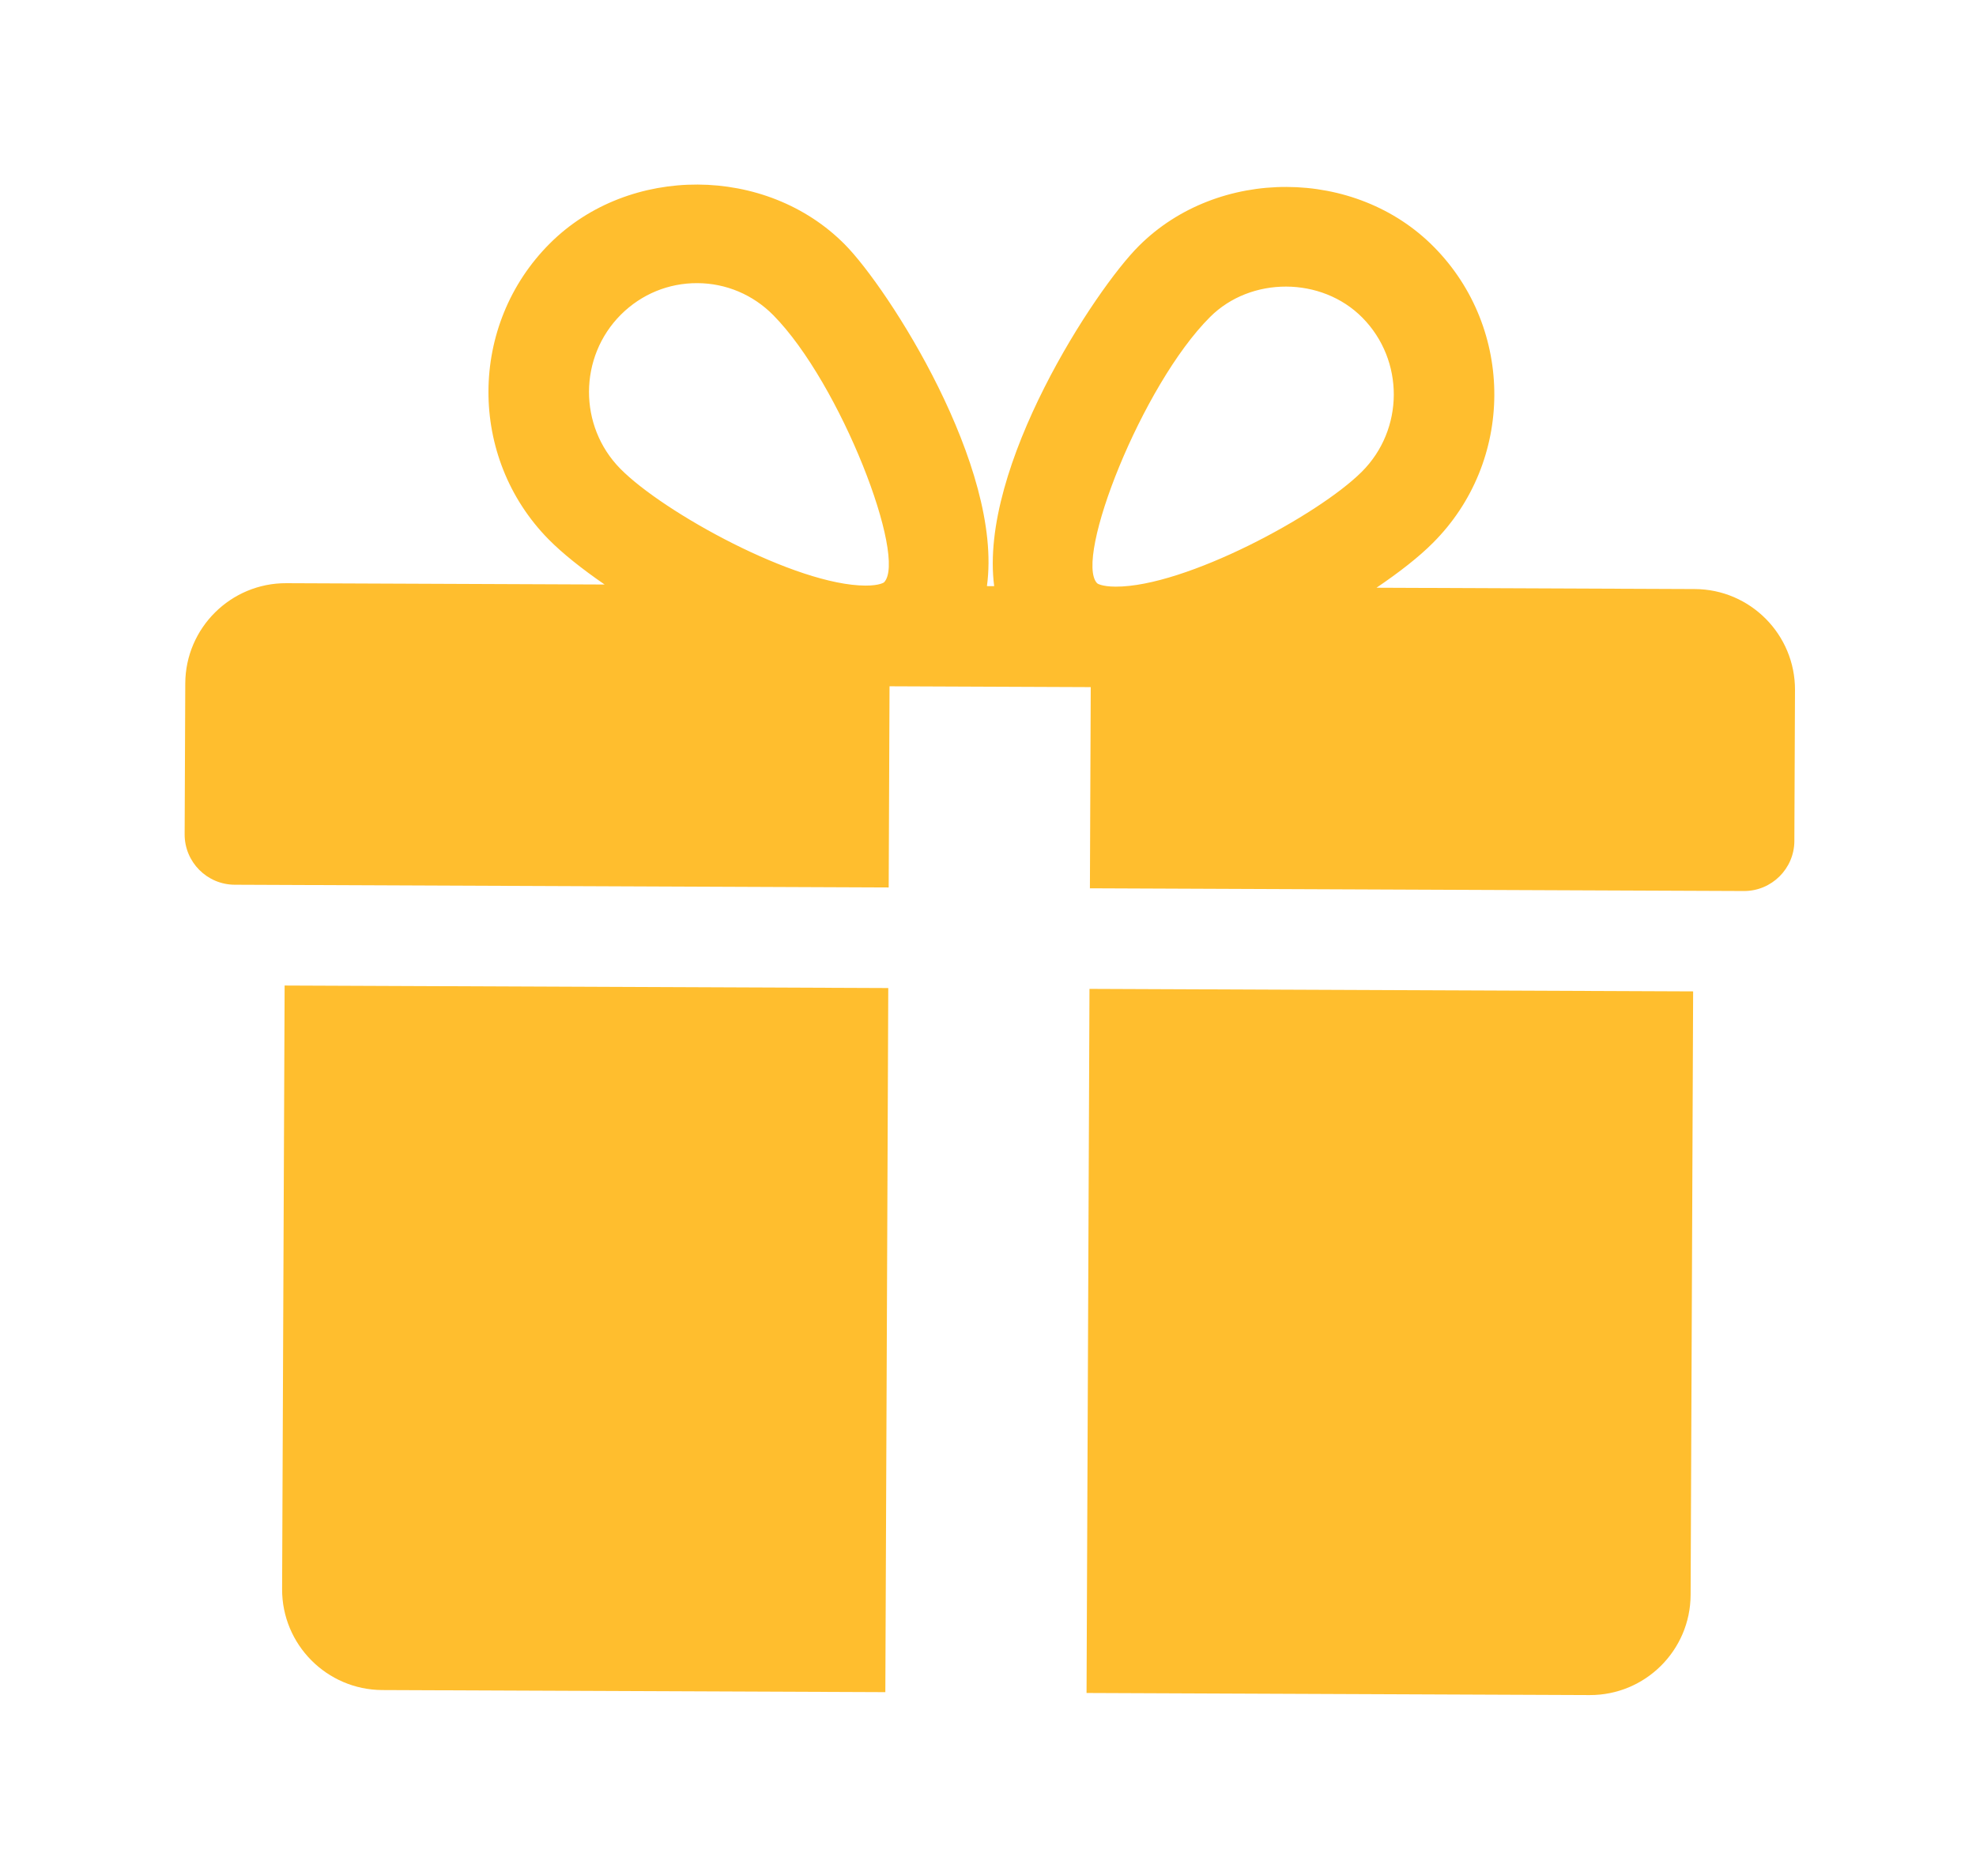
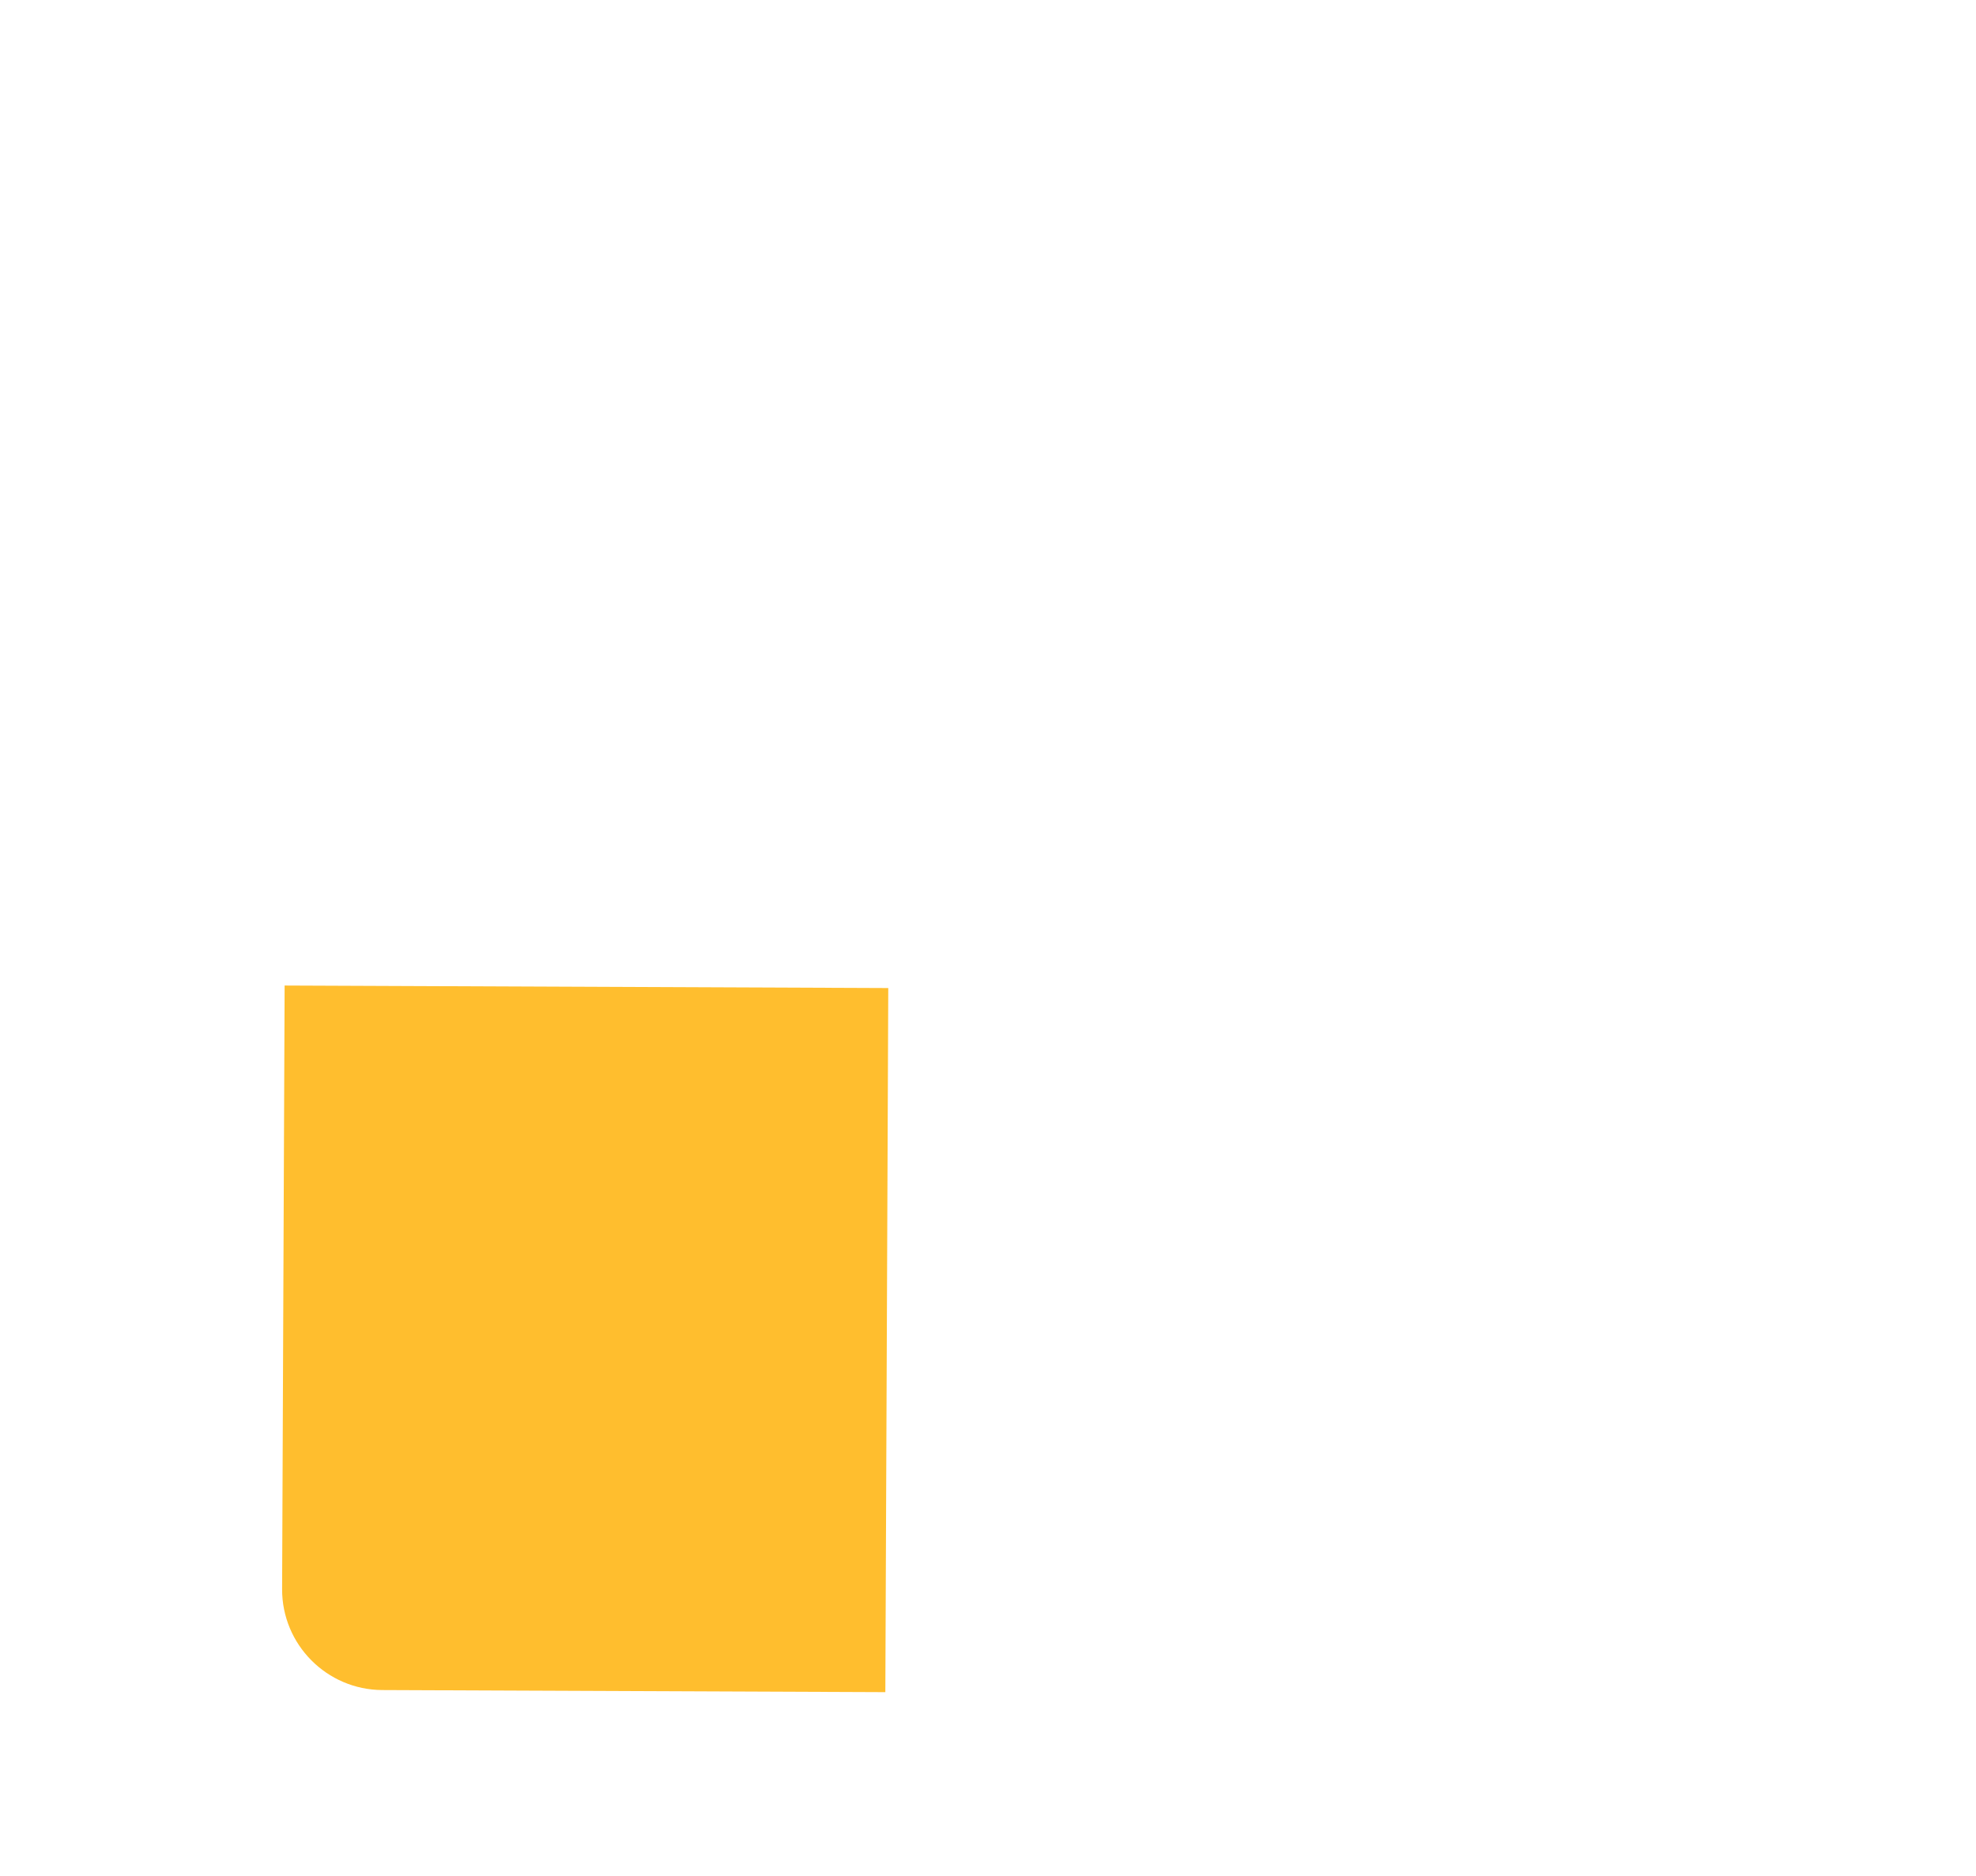
<svg xmlns="http://www.w3.org/2000/svg" width="437" height="415" viewBox="0 0 437 415" fill="none">
  <g clip-path="url(#clip0_1952_2)" filter="url(#filter0_d_1952_2)">
    <path d="M62.945 214.002L62.389 347.501C62.338 359.783 72.287 369.792 84.547 369.843L195.796 370.306L196.444 214.558L62.945 214.002Z" fill="#FFBE2E" />
-     <path d="M374.814 126.3L304.415 126.007C309.481 122.579 313.834 119.171 316.872 116.113C334.903 98.143 335.025 68.773 317.145 50.654C299.774 33.004 269.381 32.922 251.886 50.382C242.189 60.021 216.438 99.319 219.866 125.655L218.264 125.648C221.889 99.341 196.466 59.83 186.872 50.111C169.501 32.506 139.108 32.379 121.614 49.84C103.605 67.81 103.483 97.179 121.319 115.299C124.354 118.382 128.679 121.826 133.715 125.296L63.317 125.003C51.057 124.952 41.025 134.9 40.974 147.16L40.835 180.535C40.81 186.676 45.773 191.68 51.914 191.706L196.537 192.308L196.723 147.809L241.222 147.994L241.037 192.493L385.661 193.096C391.802 193.121 396.806 188.158 396.832 182.017L396.971 148.642C397.022 136.383 387.096 126.351 374.814 126.3ZM195.506 124.819C195.506 124.819 194.568 125.549 191.386 125.536C176.012 125.472 146.731 109.375 137.181 99.678C127.898 90.25 127.962 74.942 137.323 65.591C141.859 61.071 147.855 58.604 154.218 58.631C160.559 58.657 166.534 61.174 171.032 65.732C185.965 80.88 200.712 119.478 195.506 124.819ZM246.722 125.767C243.562 125.753 242.631 125.038 242.631 125.015C237.469 119.631 252.537 81.157 267.596 66.134C276.6 57.116 292.287 57.136 301.304 66.274C310.61 75.703 310.546 91.01 301.162 100.361C291.533 109.978 262.119 125.831 246.722 125.767Z" fill="#FFBE2E" />
-     <path d="M240.943 214.743L240.295 370.491L351.544 370.955C363.826 371.006 373.835 361.079 373.886 348.797L374.442 215.299L240.943 214.743Z" fill="#FFBE2E" />
  </g>
  <defs>
    <filter id="filter0_d_1952_2" x="0" y="-11" width="437.479" height="437.479" filterUnits="userSpaceOnUse" color-interpolation-filters="sRGB">
      <feFlood flood-opacity="0" result="BackgroundImageFix" />
      <feColorMatrix in="SourceAlpha" type="matrix" values="0 0 0 0 0 0 0 0 0 0 0 0 0 0 0 0 0 0 127 0" result="hardAlpha" />
      <feOffset dy="4" />
      <feGaussianBlur stdDeviation="20" />
      <feColorMatrix type="matrix" values="0 0 0 0 1 0 0 0 0 0.745 0 0 0 0 0.18 0 0 0 0.4 0" />
      <feBlend mode="normal" in2="BackgroundImageFix" result="effect1_dropShadow_1952_2" />
      <feBlend mode="normal" in="SourceGraphic" in2="effect1_dropShadow_1952_2" result="shape" />
    </filter>
    <clipPath id="clip0_1952_2">
      <rect width="356" height="356" fill="white" transform="translate(41.482 25) rotate(0.239)" />
    </clipPath>
  </defs>
</svg>